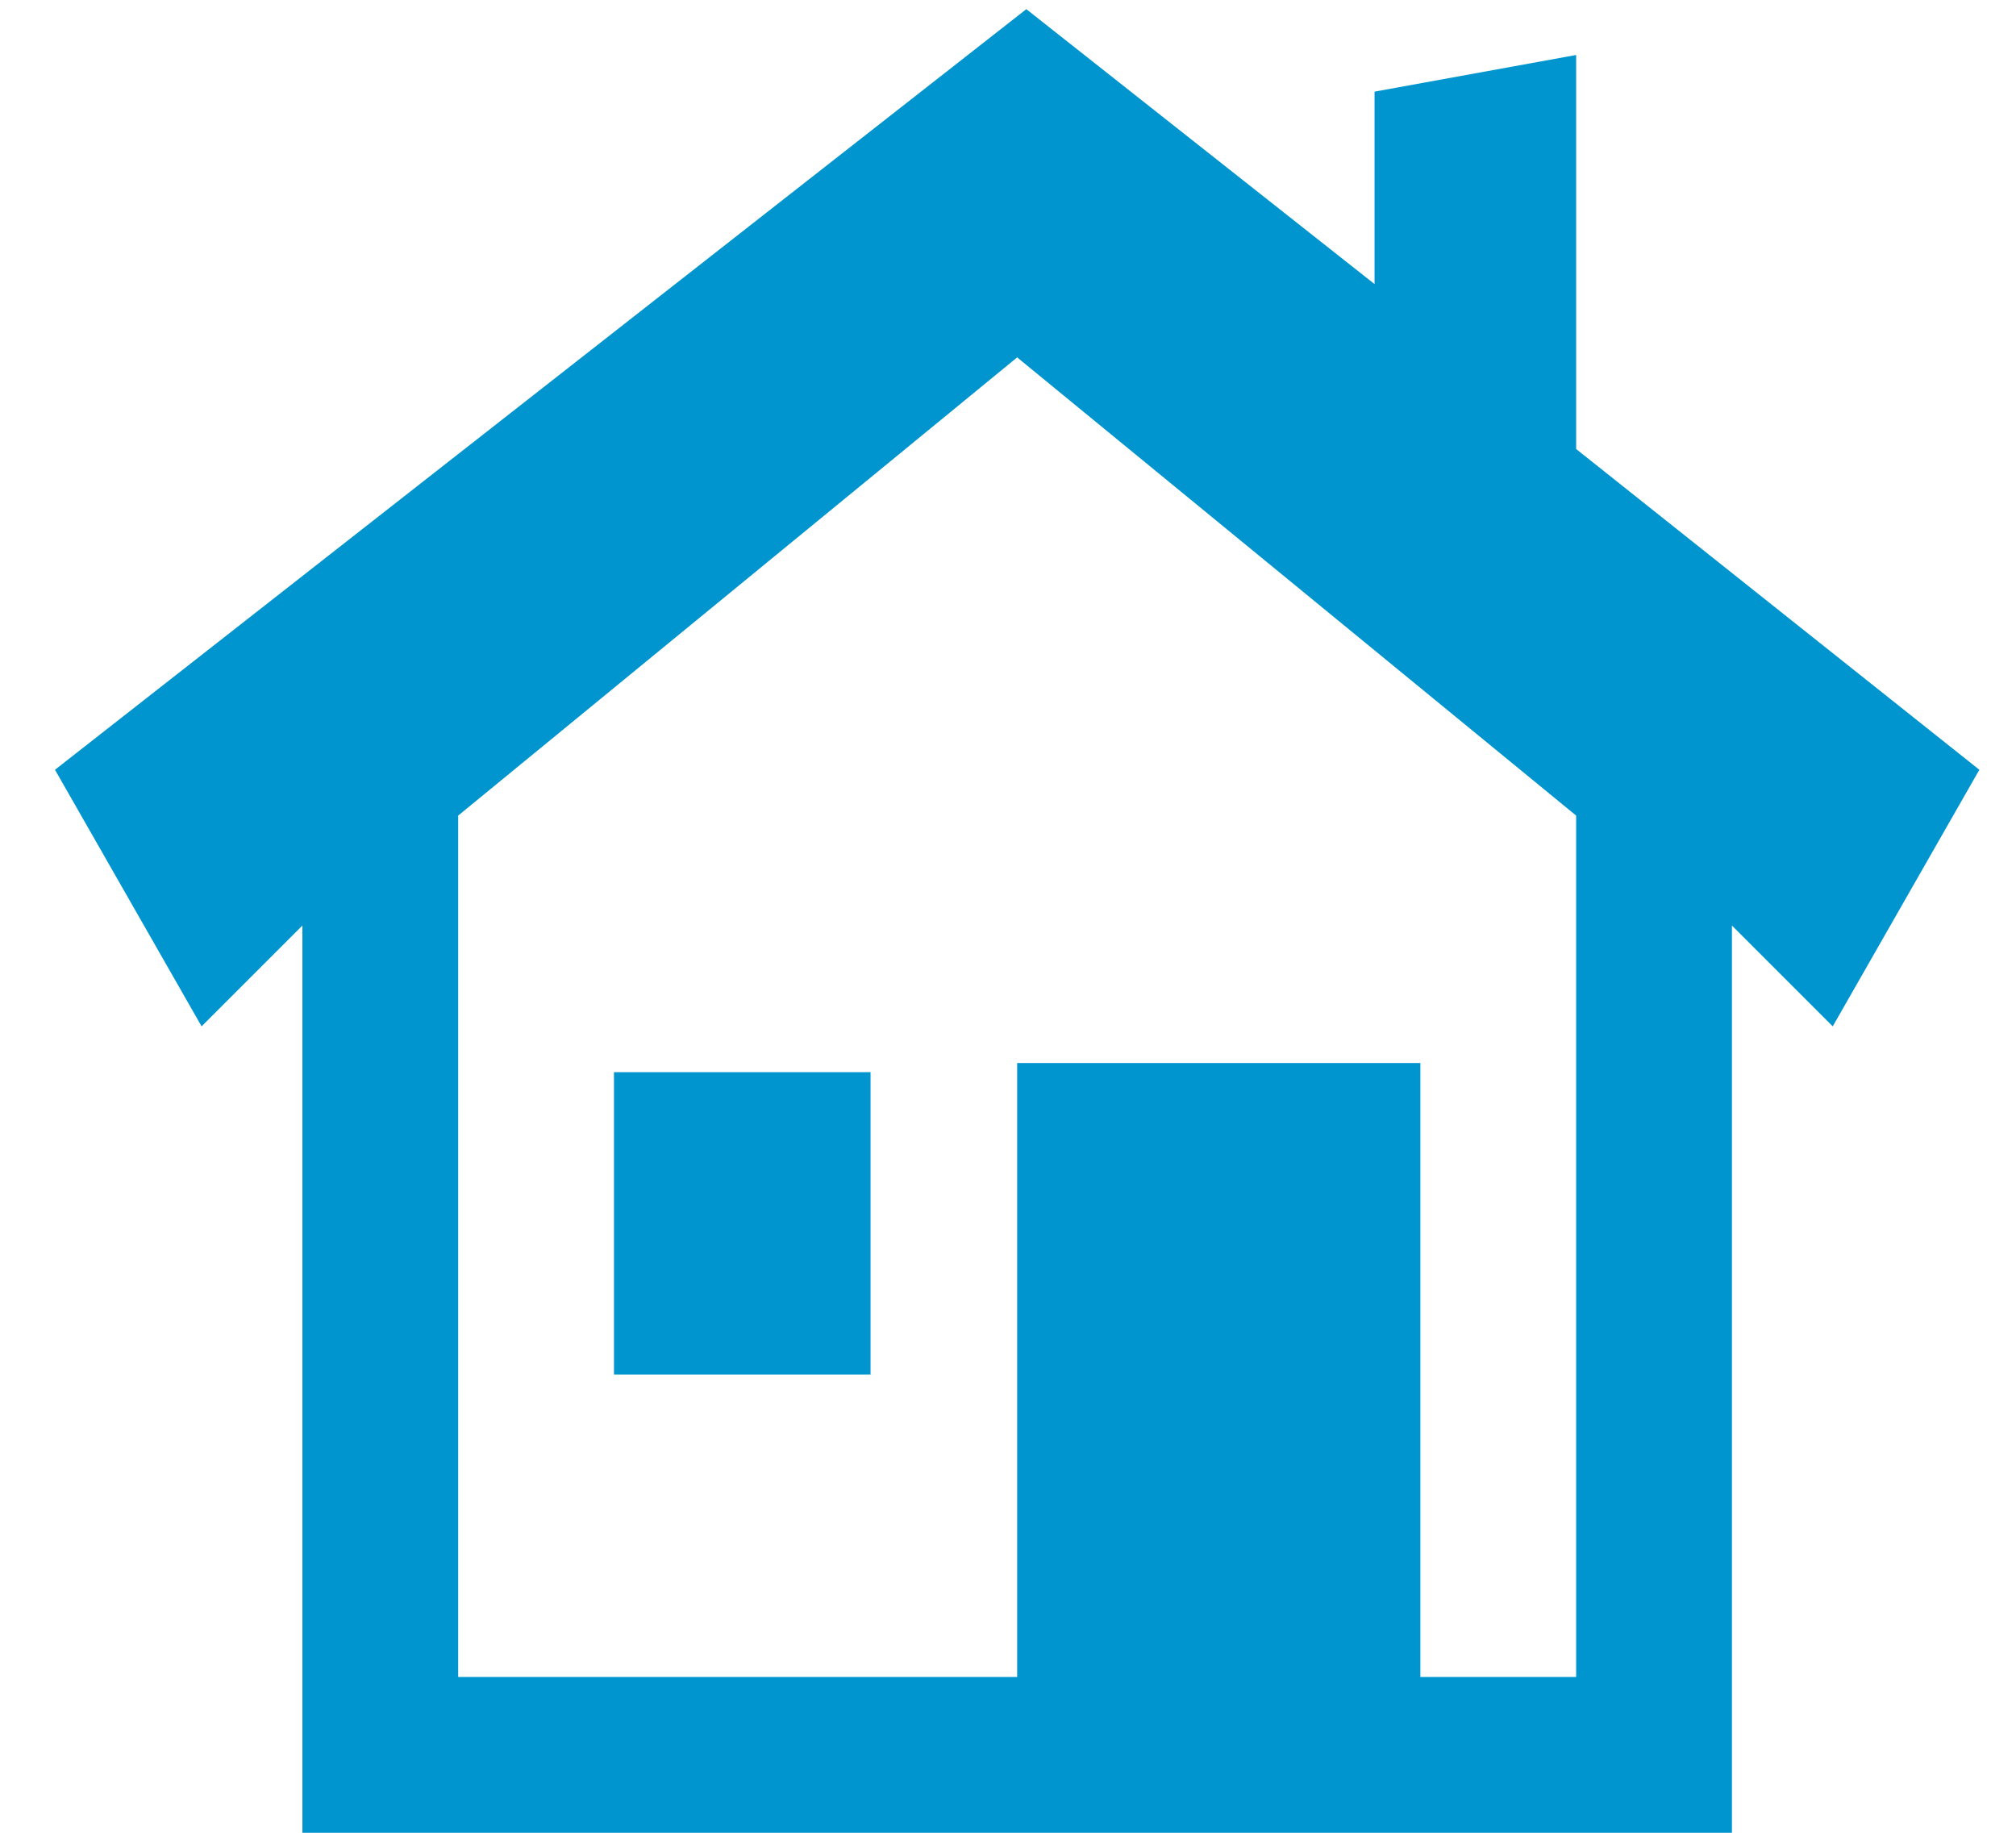
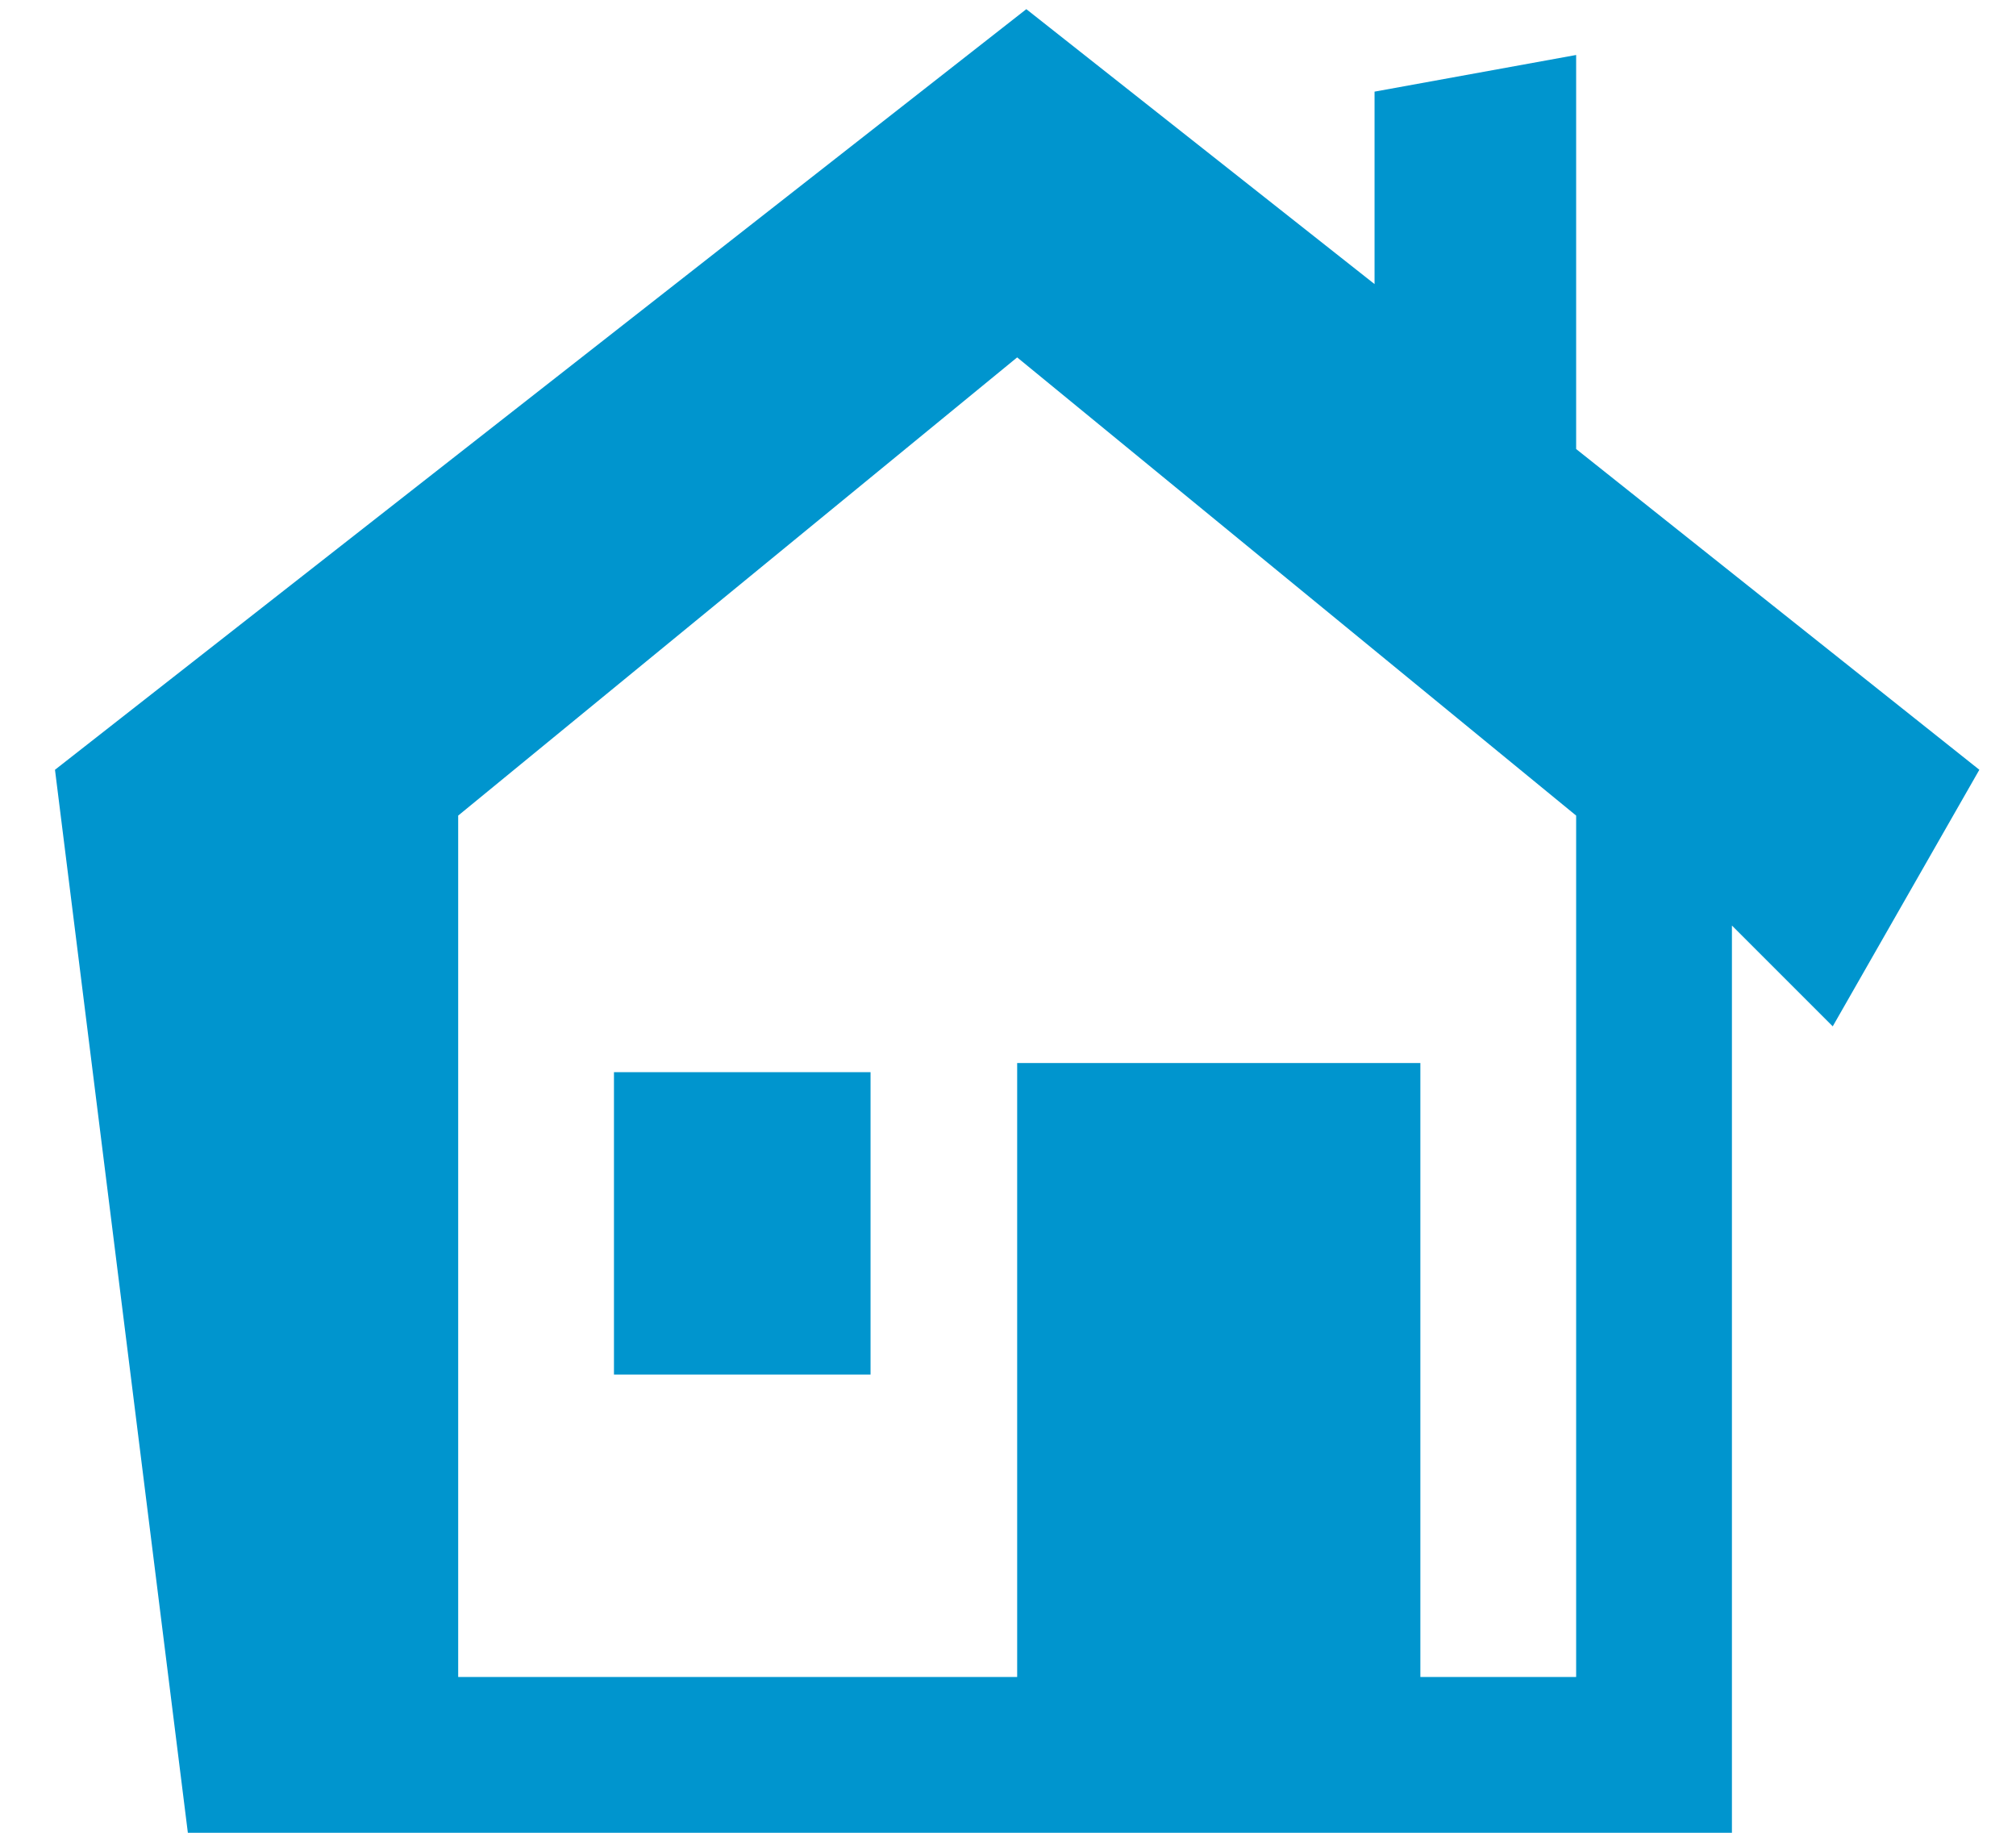
<svg xmlns="http://www.w3.org/2000/svg" version="1.1" id="Capa_1" x="0px" y="0px" viewBox="0 0 22 20" style="enable-background:new 0 0 22 20;" xml:space="preserve">
  <style type="text/css">
	.st0{fill:#0095CE;}
</style>
-   <path class="st0" d="M3.3,20.1v-10l-1.1,1.1L0.6,8.4l10.6-8.3L15,3.1V1l2.2-0.4v4.3l4.4,3.5L20,11.2l-1.1-1.1v10H3.3z M11.1,3.9  L5,8.9v9.4l6.1,0v-6.7h4.4l0,6.7l1.7,0V8.9L11.1,3.9z M6.7,11.7h2.8v3.3H6.7V11.7z" />
+   <path class="st0" d="M3.3,20.1l-1.1,1.1L0.6,8.4l10.6-8.3L15,3.1V1l2.2-0.4v4.3l4.4,3.5L20,11.2l-1.1-1.1v10H3.3z M11.1,3.9  L5,8.9v9.4l6.1,0v-6.7h4.4l0,6.7l1.7,0V8.9L11.1,3.9z M6.7,11.7h2.8v3.3H6.7V11.7z" />
</svg>